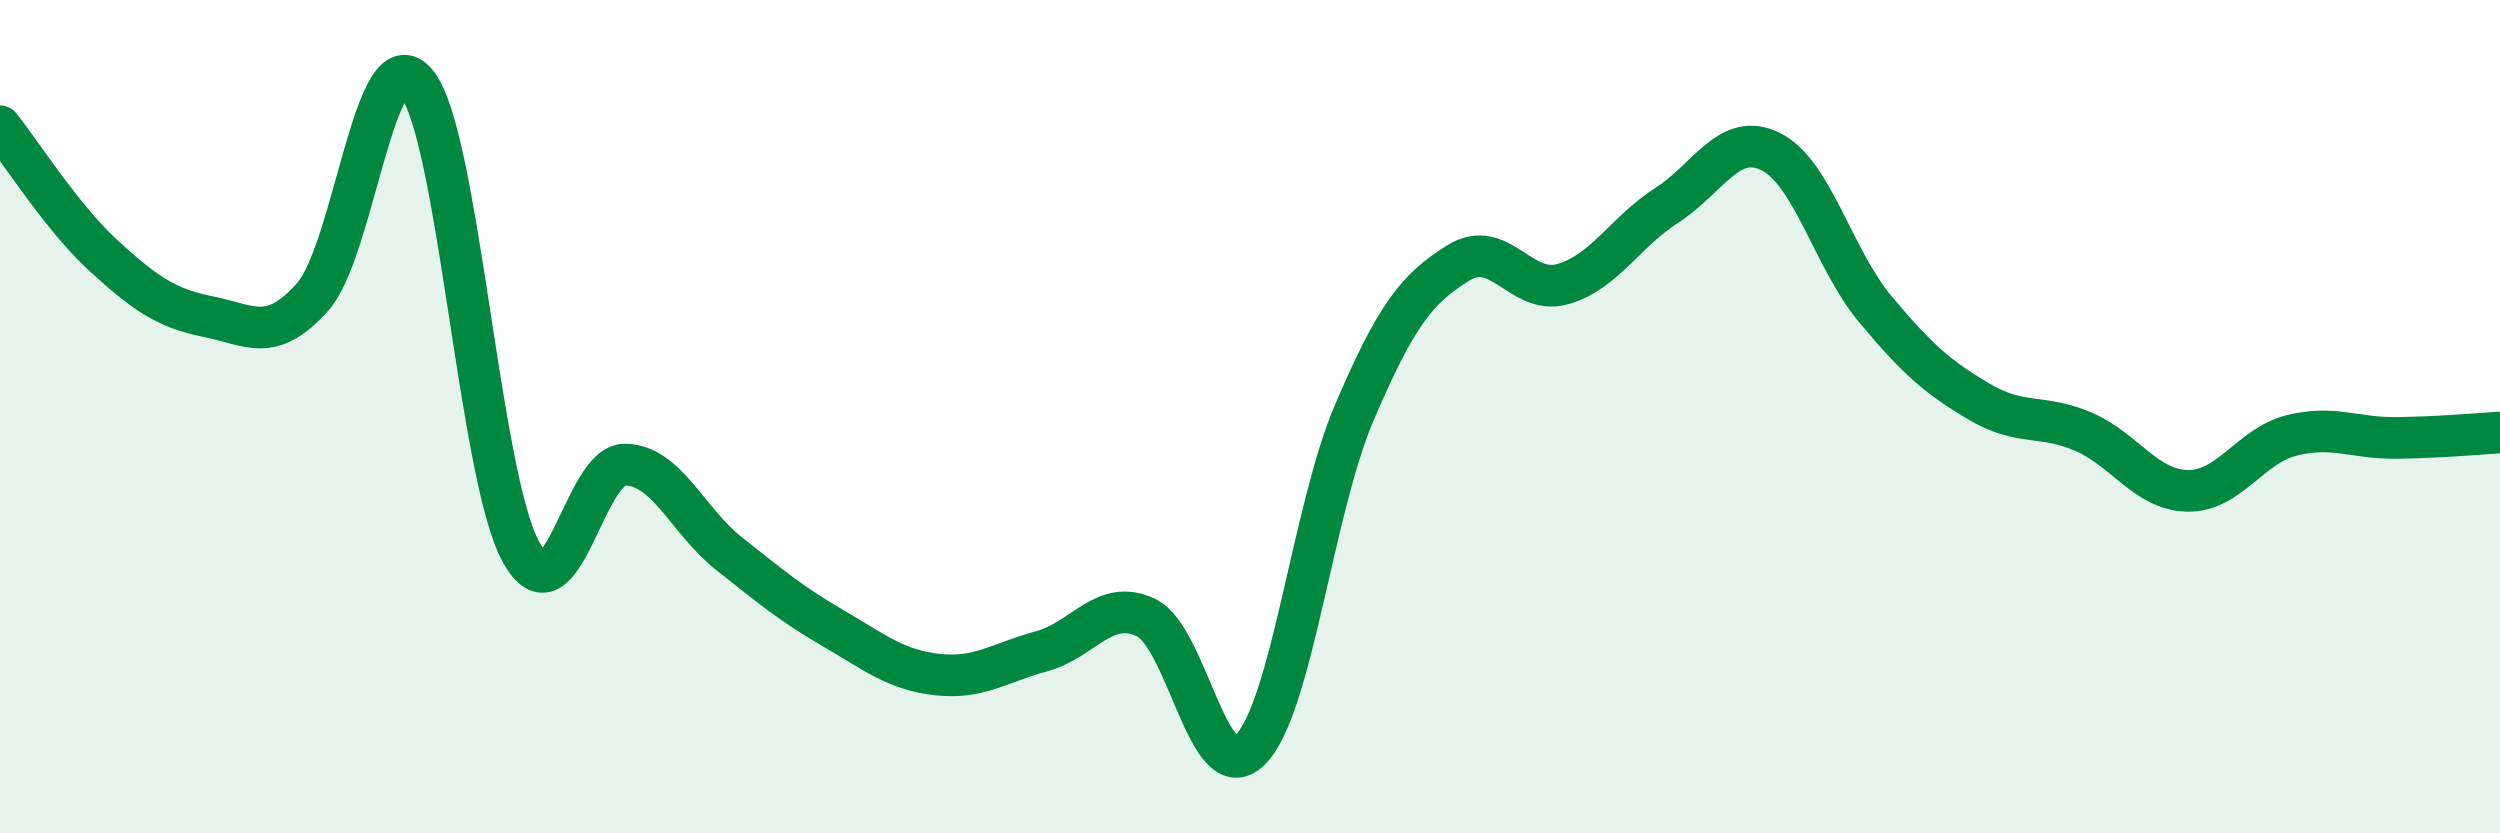
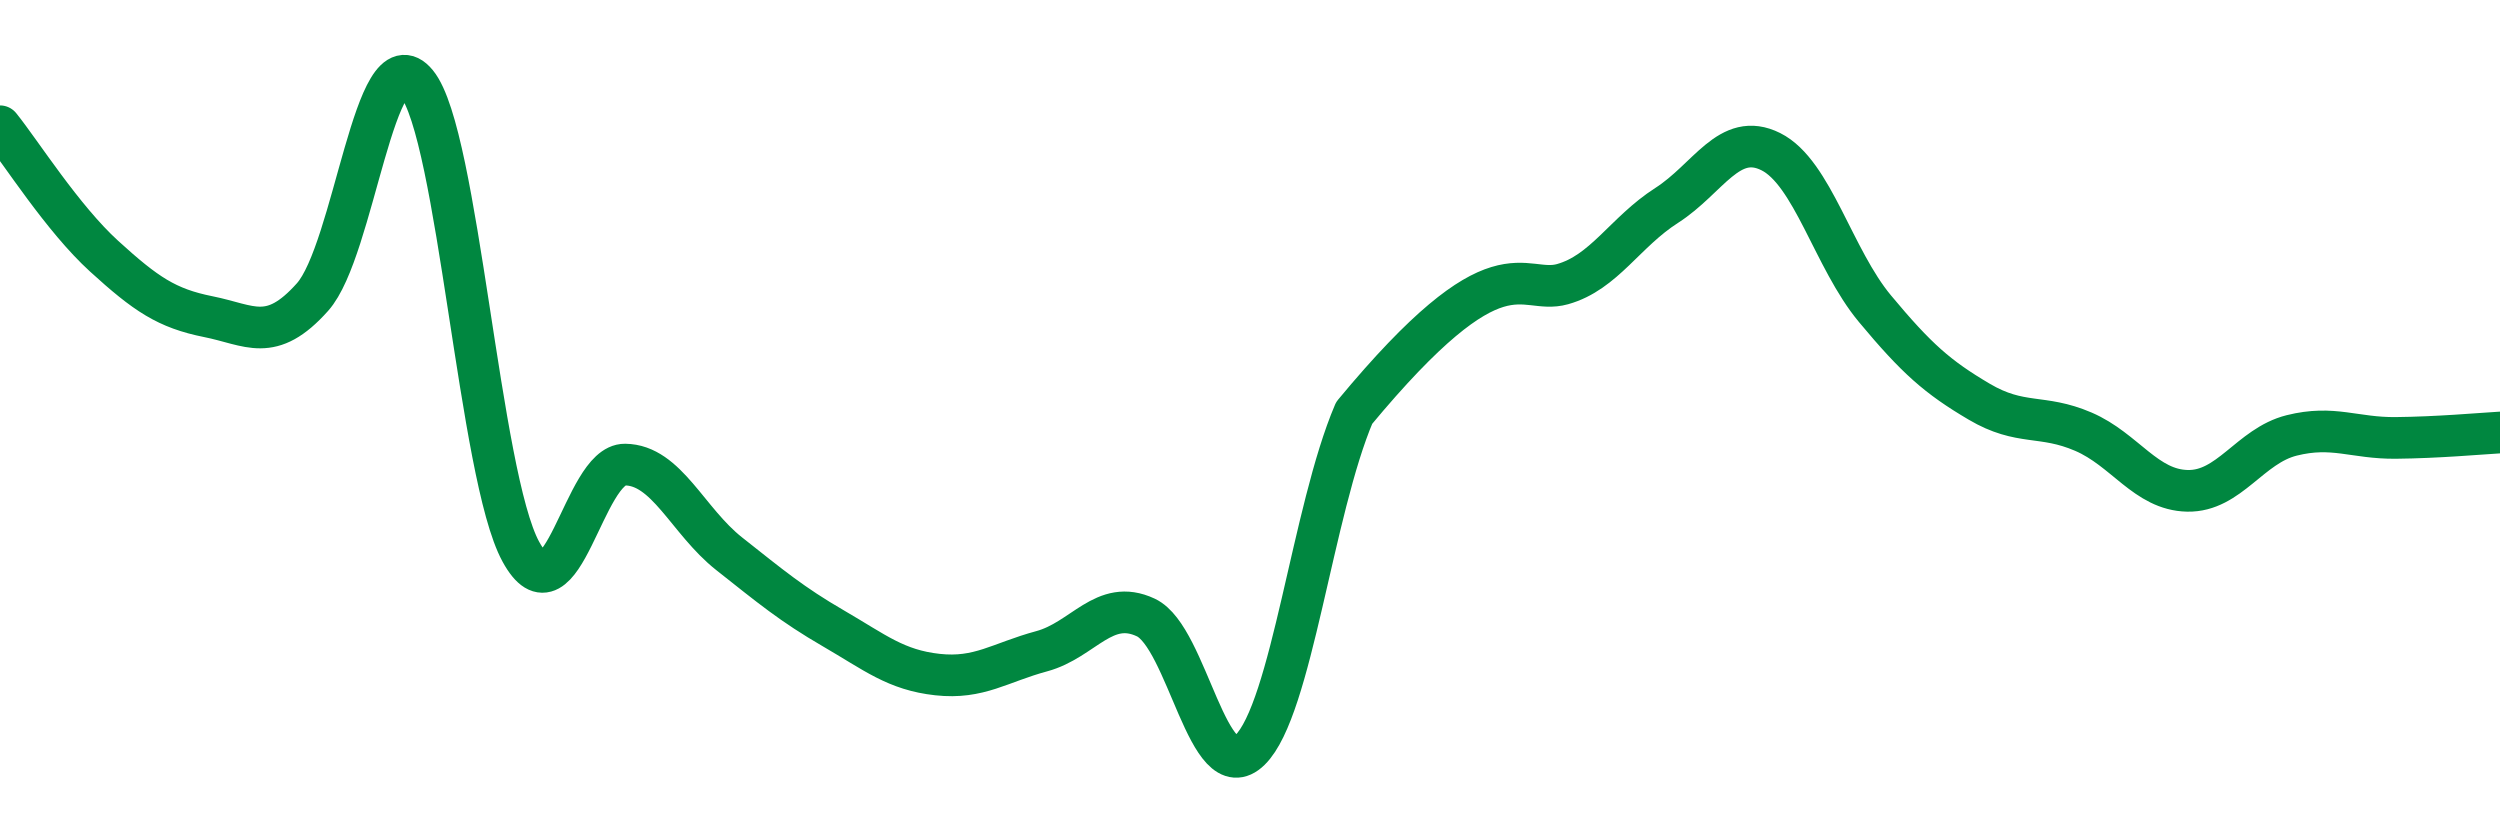
<svg xmlns="http://www.w3.org/2000/svg" width="60" height="20" viewBox="0 0 60 20">
-   <path d="M 0,3.03 C 0.5,3.65 1.5,5.24 2.5,6.15 C 3.5,7.06 4,7.4 5,7.6 C 6,7.8 6.5,8.25 7.5,7.13 C 8.5,6.01 9,0.78 10,2 C 11,3.22 11.5,11.41 12.5,13.24 C 13.5,15.07 14,11.14 15,11.15 C 16,11.16 16.5,12.5 17.5,13.29 C 18.5,14.08 19,14.5 20,15.08 C 21,15.66 21.5,16.08 22.5,16.19 C 23.5,16.3 24,15.9 25,15.63 C 26,15.36 26.5,14.35 27.5,14.82 C 28.5,15.29 29,18.98 30,18 C 31,17.02 31.5,12.25 32.5,9.91 C 33.5,7.57 34,6.93 35,6.31 C 36,5.69 36.5,7.1 37.5,6.82 C 38.5,6.54 39,5.57 40,4.93 C 41,4.29 41.5,3.14 42.5,3.64 C 43.5,4.14 44,6.21 45,7.41 C 46,8.61 46.5,9.05 47.5,9.64 C 48.5,10.23 49,9.93 50,10.36 C 51,10.79 51.5,11.76 52.5,11.78 C 53.5,11.8 54,10.7 55,10.45 C 56,10.2 56.5,10.52 57.5,10.51 C 58.5,10.5 59.5,10.41 60,10.38L60 20L0 20Z" fill="#008740" opacity="0.1" stroke-linecap="round" stroke-linejoin="round" />
-   <path d="M 0,3.03 C 0.5,3.65 1.5,5.24 2.5,6.15 C 3.5,7.06 4,7.4 5,7.6 C 6,7.8 6.5,8.25 7.5,7.13 C 8.5,6.01 9,0.78 10,2 C 11,3.22 11.5,11.41 12.5,13.24 C 13.5,15.07 14,11.14 15,11.15 C 16,11.16 16.5,12.5 17.5,13.29 C 18.5,14.08 19,14.5 20,15.08 C 21,15.66 21.5,16.08 22.5,16.19 C 23.5,16.3 24,15.9 25,15.63 C 26,15.36 26.5,14.35 27.5,14.82 C 28.5,15.29 29,18.98 30,18 C 31,17.02 31.5,12.25 32.5,9.91 C 33.5,7.57 34,6.93 35,6.31 C 36,5.69 36.5,7.1 37.5,6.82 C 38.5,6.54 39,5.57 40,4.93 C 41,4.29 41.5,3.14 42.5,3.64 C 43.5,4.14 44,6.21 45,7.41 C 46,8.61 46.5,9.05 47.5,9.64 C 48.5,10.23 49,9.93 50,10.36 C 51,10.79 51.5,11.76 52.5,11.78 C 53.5,11.8 54,10.7 55,10.45 C 56,10.2 56.5,10.52 57.5,10.51 C 58.5,10.5 59.5,10.41 60,10.38" stroke="#008740" stroke-width="1" fill="none" stroke-linecap="round" stroke-linejoin="round" />
+   <path d="M 0,3.03 C 0.5,3.65 1.5,5.24 2.5,6.15 C 3.5,7.06 4,7.4 5,7.6 C 6,7.8 6.5,8.25 7.5,7.13 C 8.5,6.01 9,0.78 10,2 C 11,3.22 11.5,11.41 12.5,13.24 C 13.5,15.07 14,11.14 15,11.15 C 16,11.16 16.5,12.5 17.5,13.29 C 18.5,14.08 19,14.5 20,15.08 C 21,15.66 21.5,16.08 22.5,16.19 C 23.5,16.3 24,15.9 25,15.63 C 26,15.36 26.5,14.35 27.5,14.82 C 28.5,15.29 29,18.98 30,18 C 31,17.02 31.5,12.25 32.5,9.91 C 36,5.69 36.5,7.1 37.5,6.82 C 38.5,6.54 39,5.57 40,4.93 C 41,4.29 41.5,3.14 42.5,3.64 C 43.5,4.14 44,6.21 45,7.41 C 46,8.61 46.5,9.05 47.5,9.64 C 48.5,10.23 49,9.93 50,10.36 C 51,10.79 51.5,11.76 52.5,11.78 C 53.5,11.8 54,10.7 55,10.45 C 56,10.2 56.5,10.52 57.5,10.51 C 58.5,10.5 59.5,10.41 60,10.38" stroke="#008740" stroke-width="1" fill="none" stroke-linecap="round" stroke-linejoin="round" />
</svg>